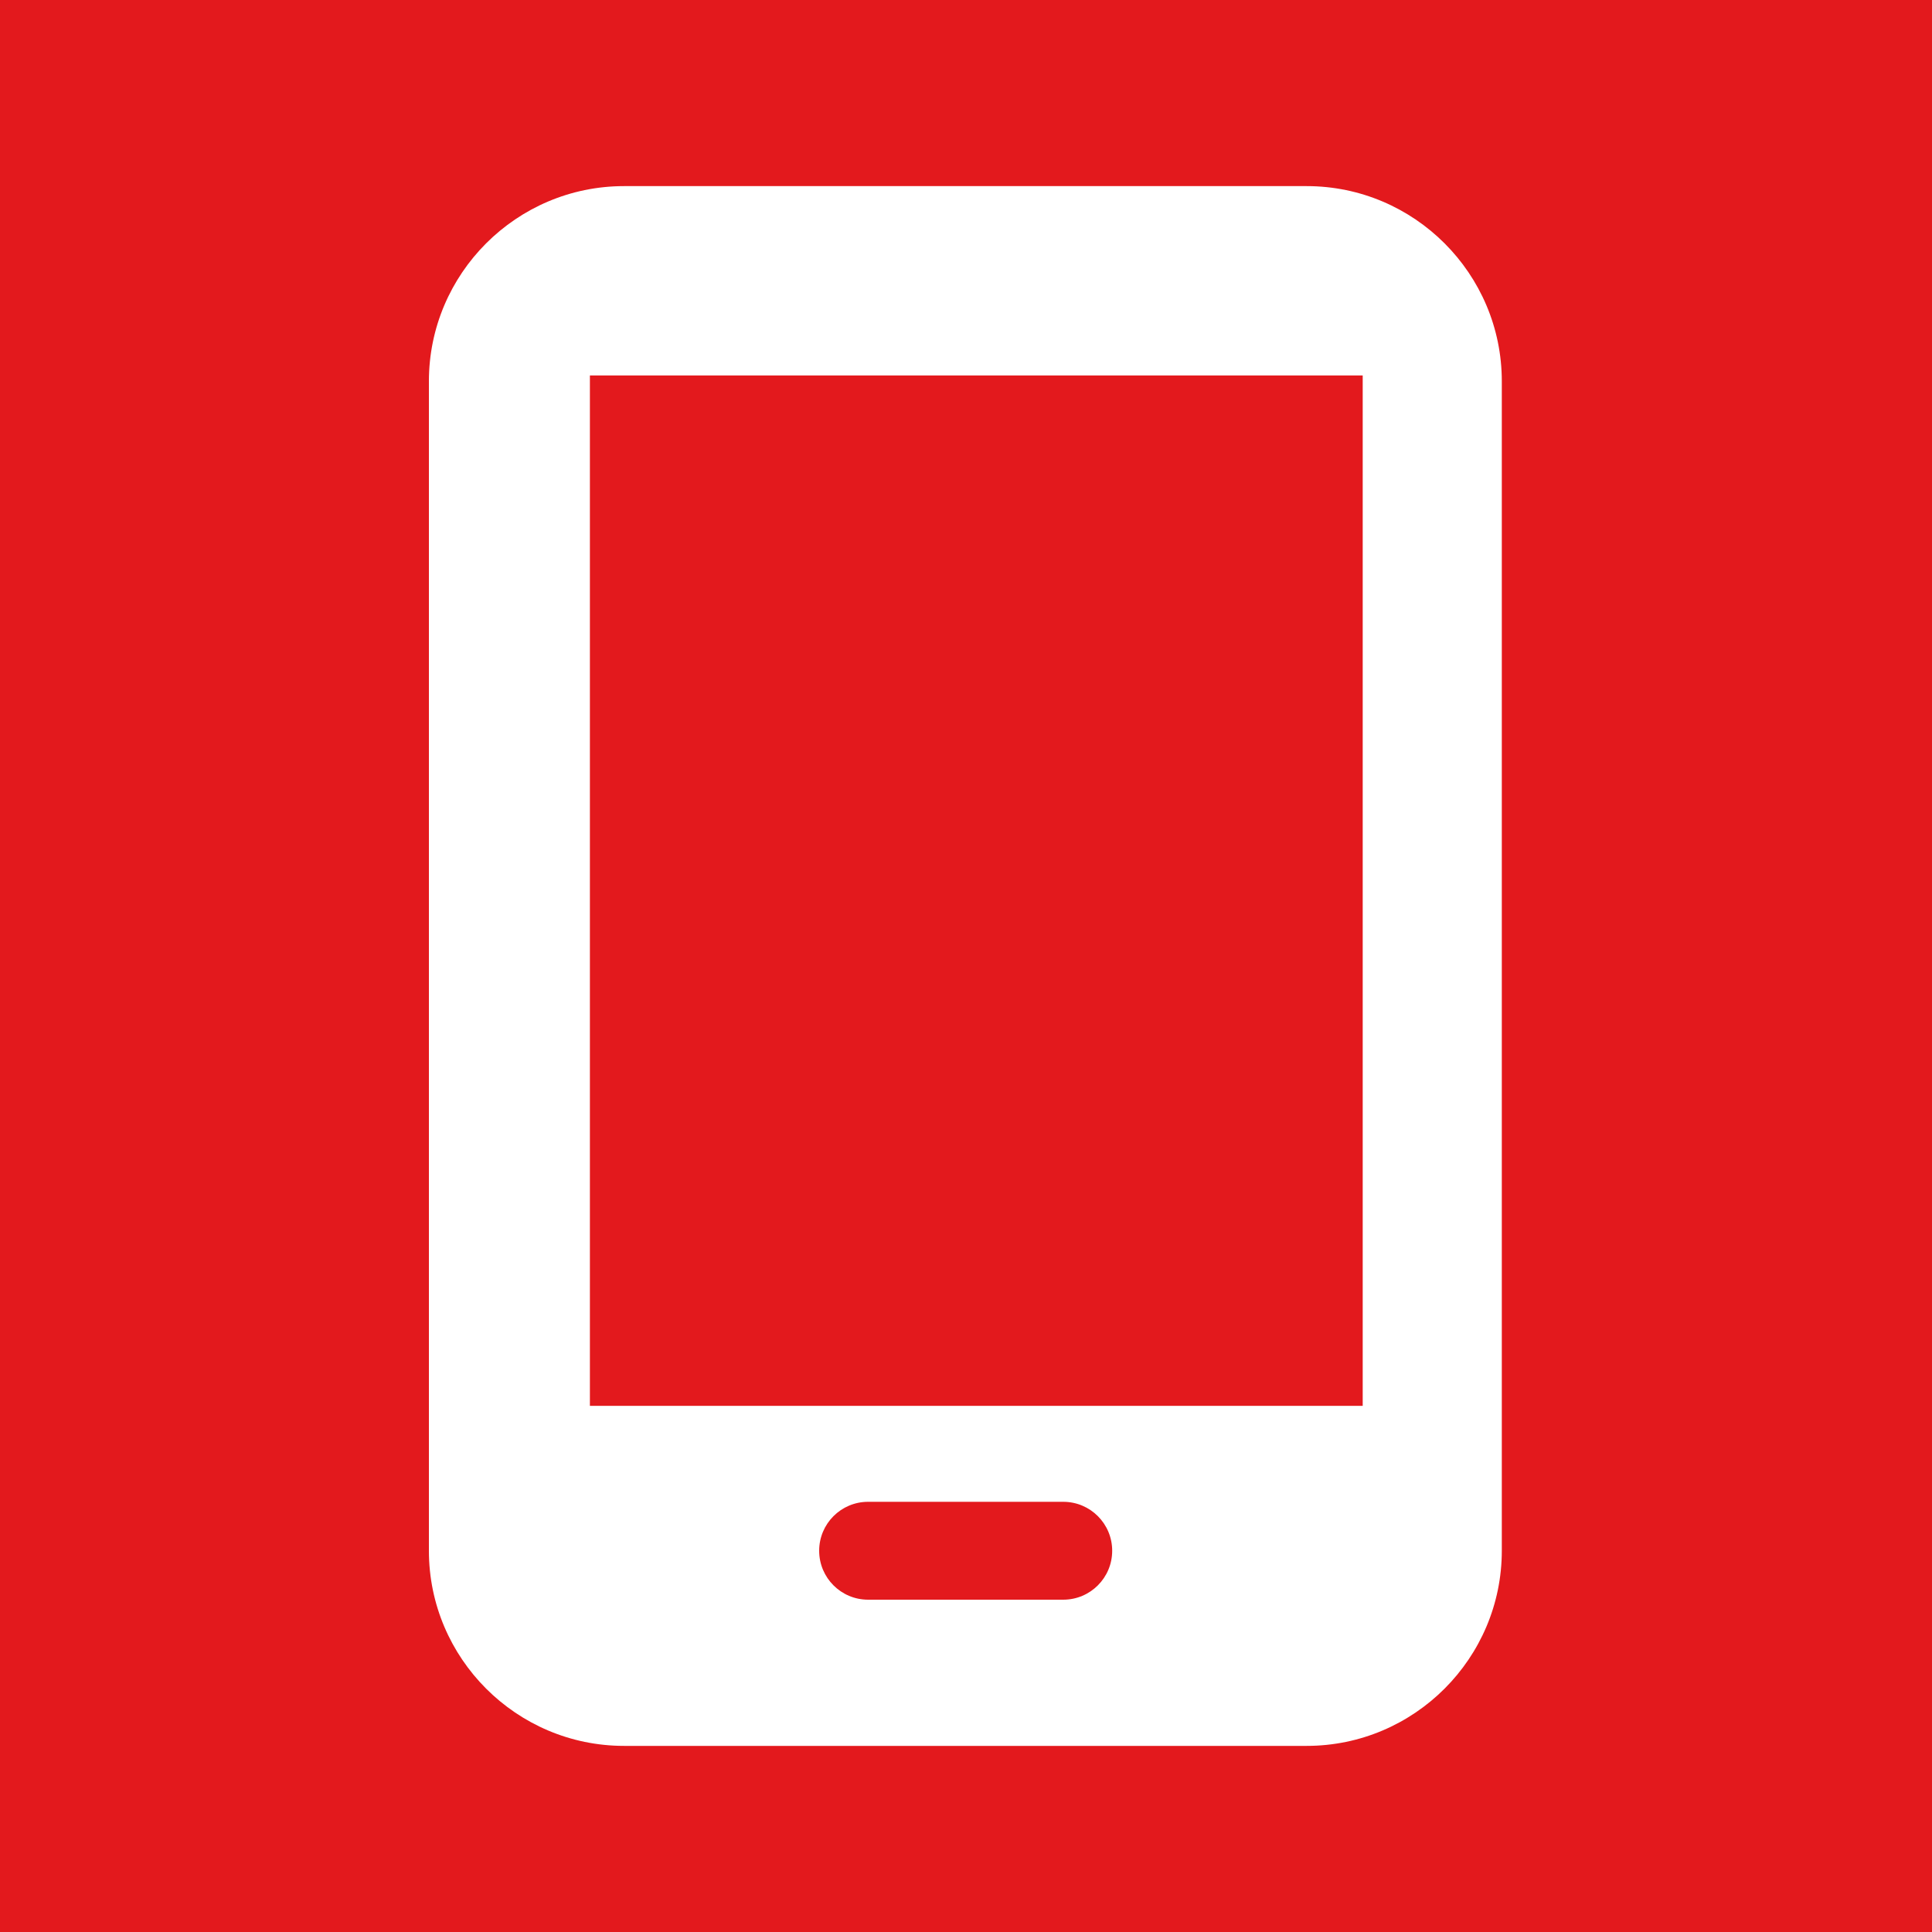
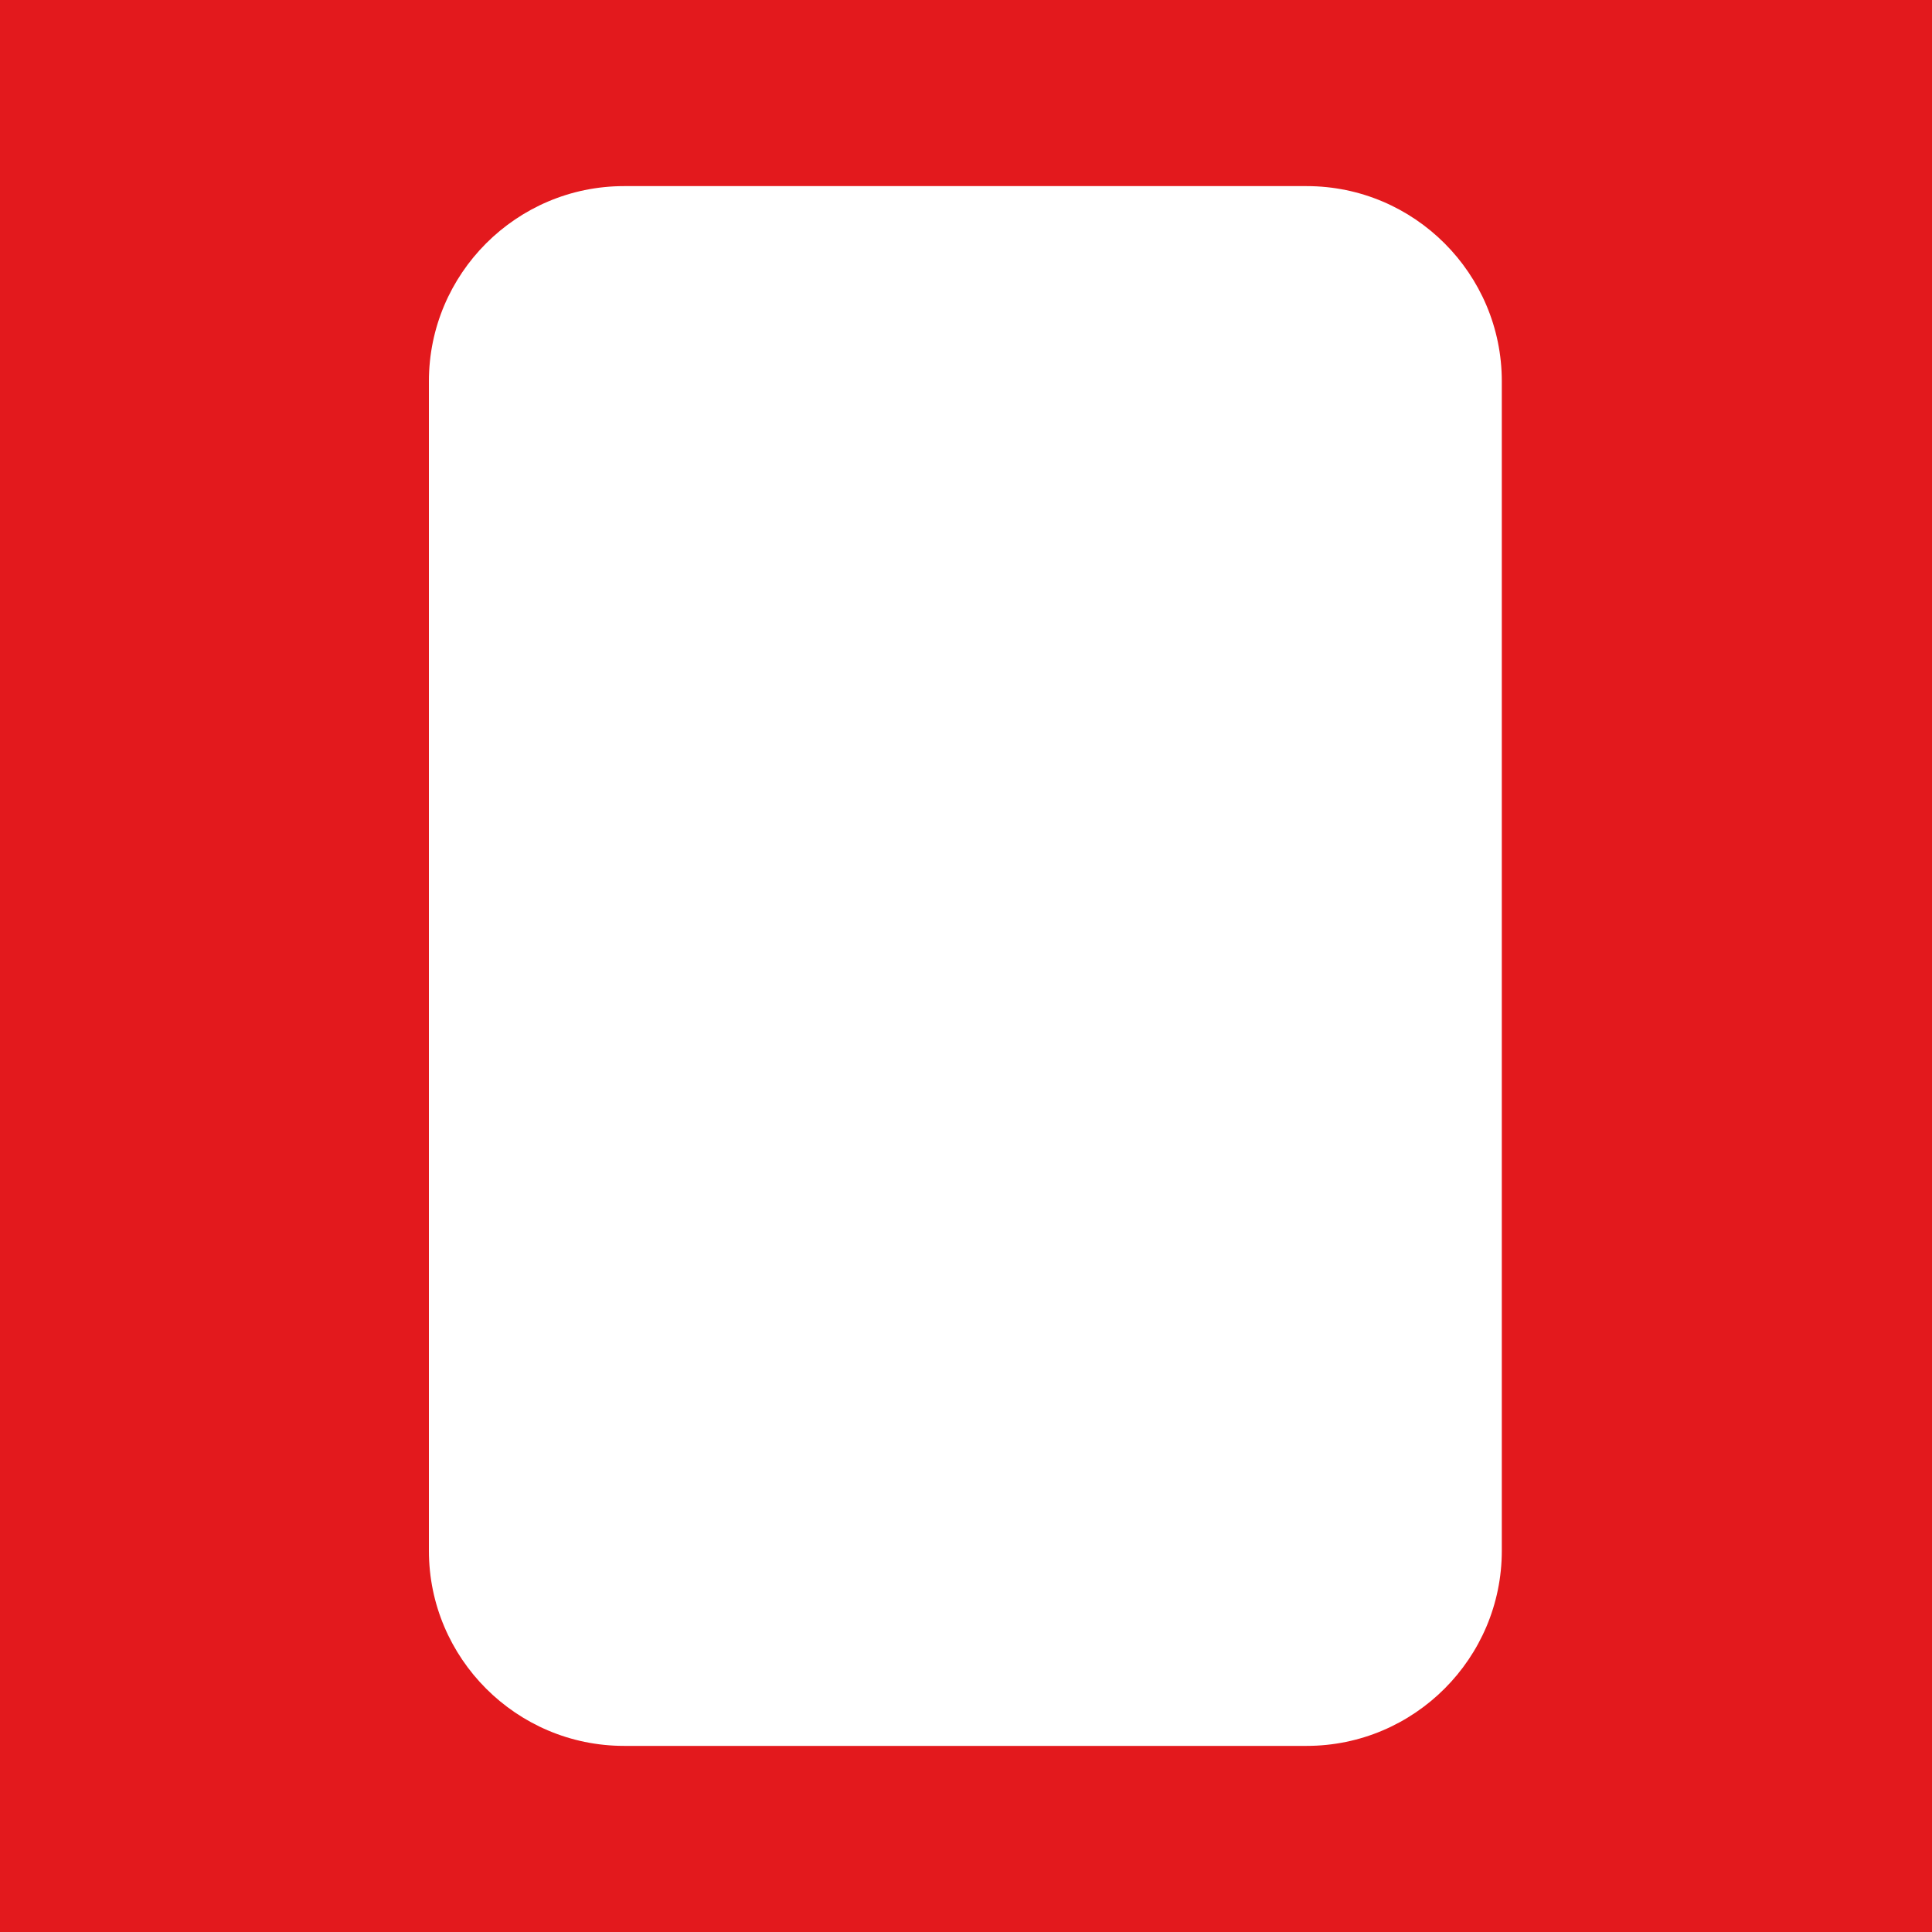
<svg xmlns="http://www.w3.org/2000/svg" id="a" viewBox="0 0 30 30">
  <defs>
    <style>.b{fill:#e3191d;}</style>
  </defs>
-   <path class="b" d="M16.51,23.32h-3.03c-.42,0-.76.34-.76.76s.34.76.76.76h3.03c.42,0,.76-.34.76-.76s-.34-.76-.76-.76Z" />
-   <rect class="b" x="9.16" y="5.83" width="12" height="16" />
  <path class="b" d="M0,0v30h30V0H0ZM23.32,24.08c0,1.67-1.36,3.03-3.03,3.03h-10.6c-1.67,0-3.03-1.36-3.03-3.03V5.92c0-1.67,1.36-3.03,3.03-3.03h10.6c1.67,0,3.03,1.36,3.03,3.03v18.16Z" />
</svg>